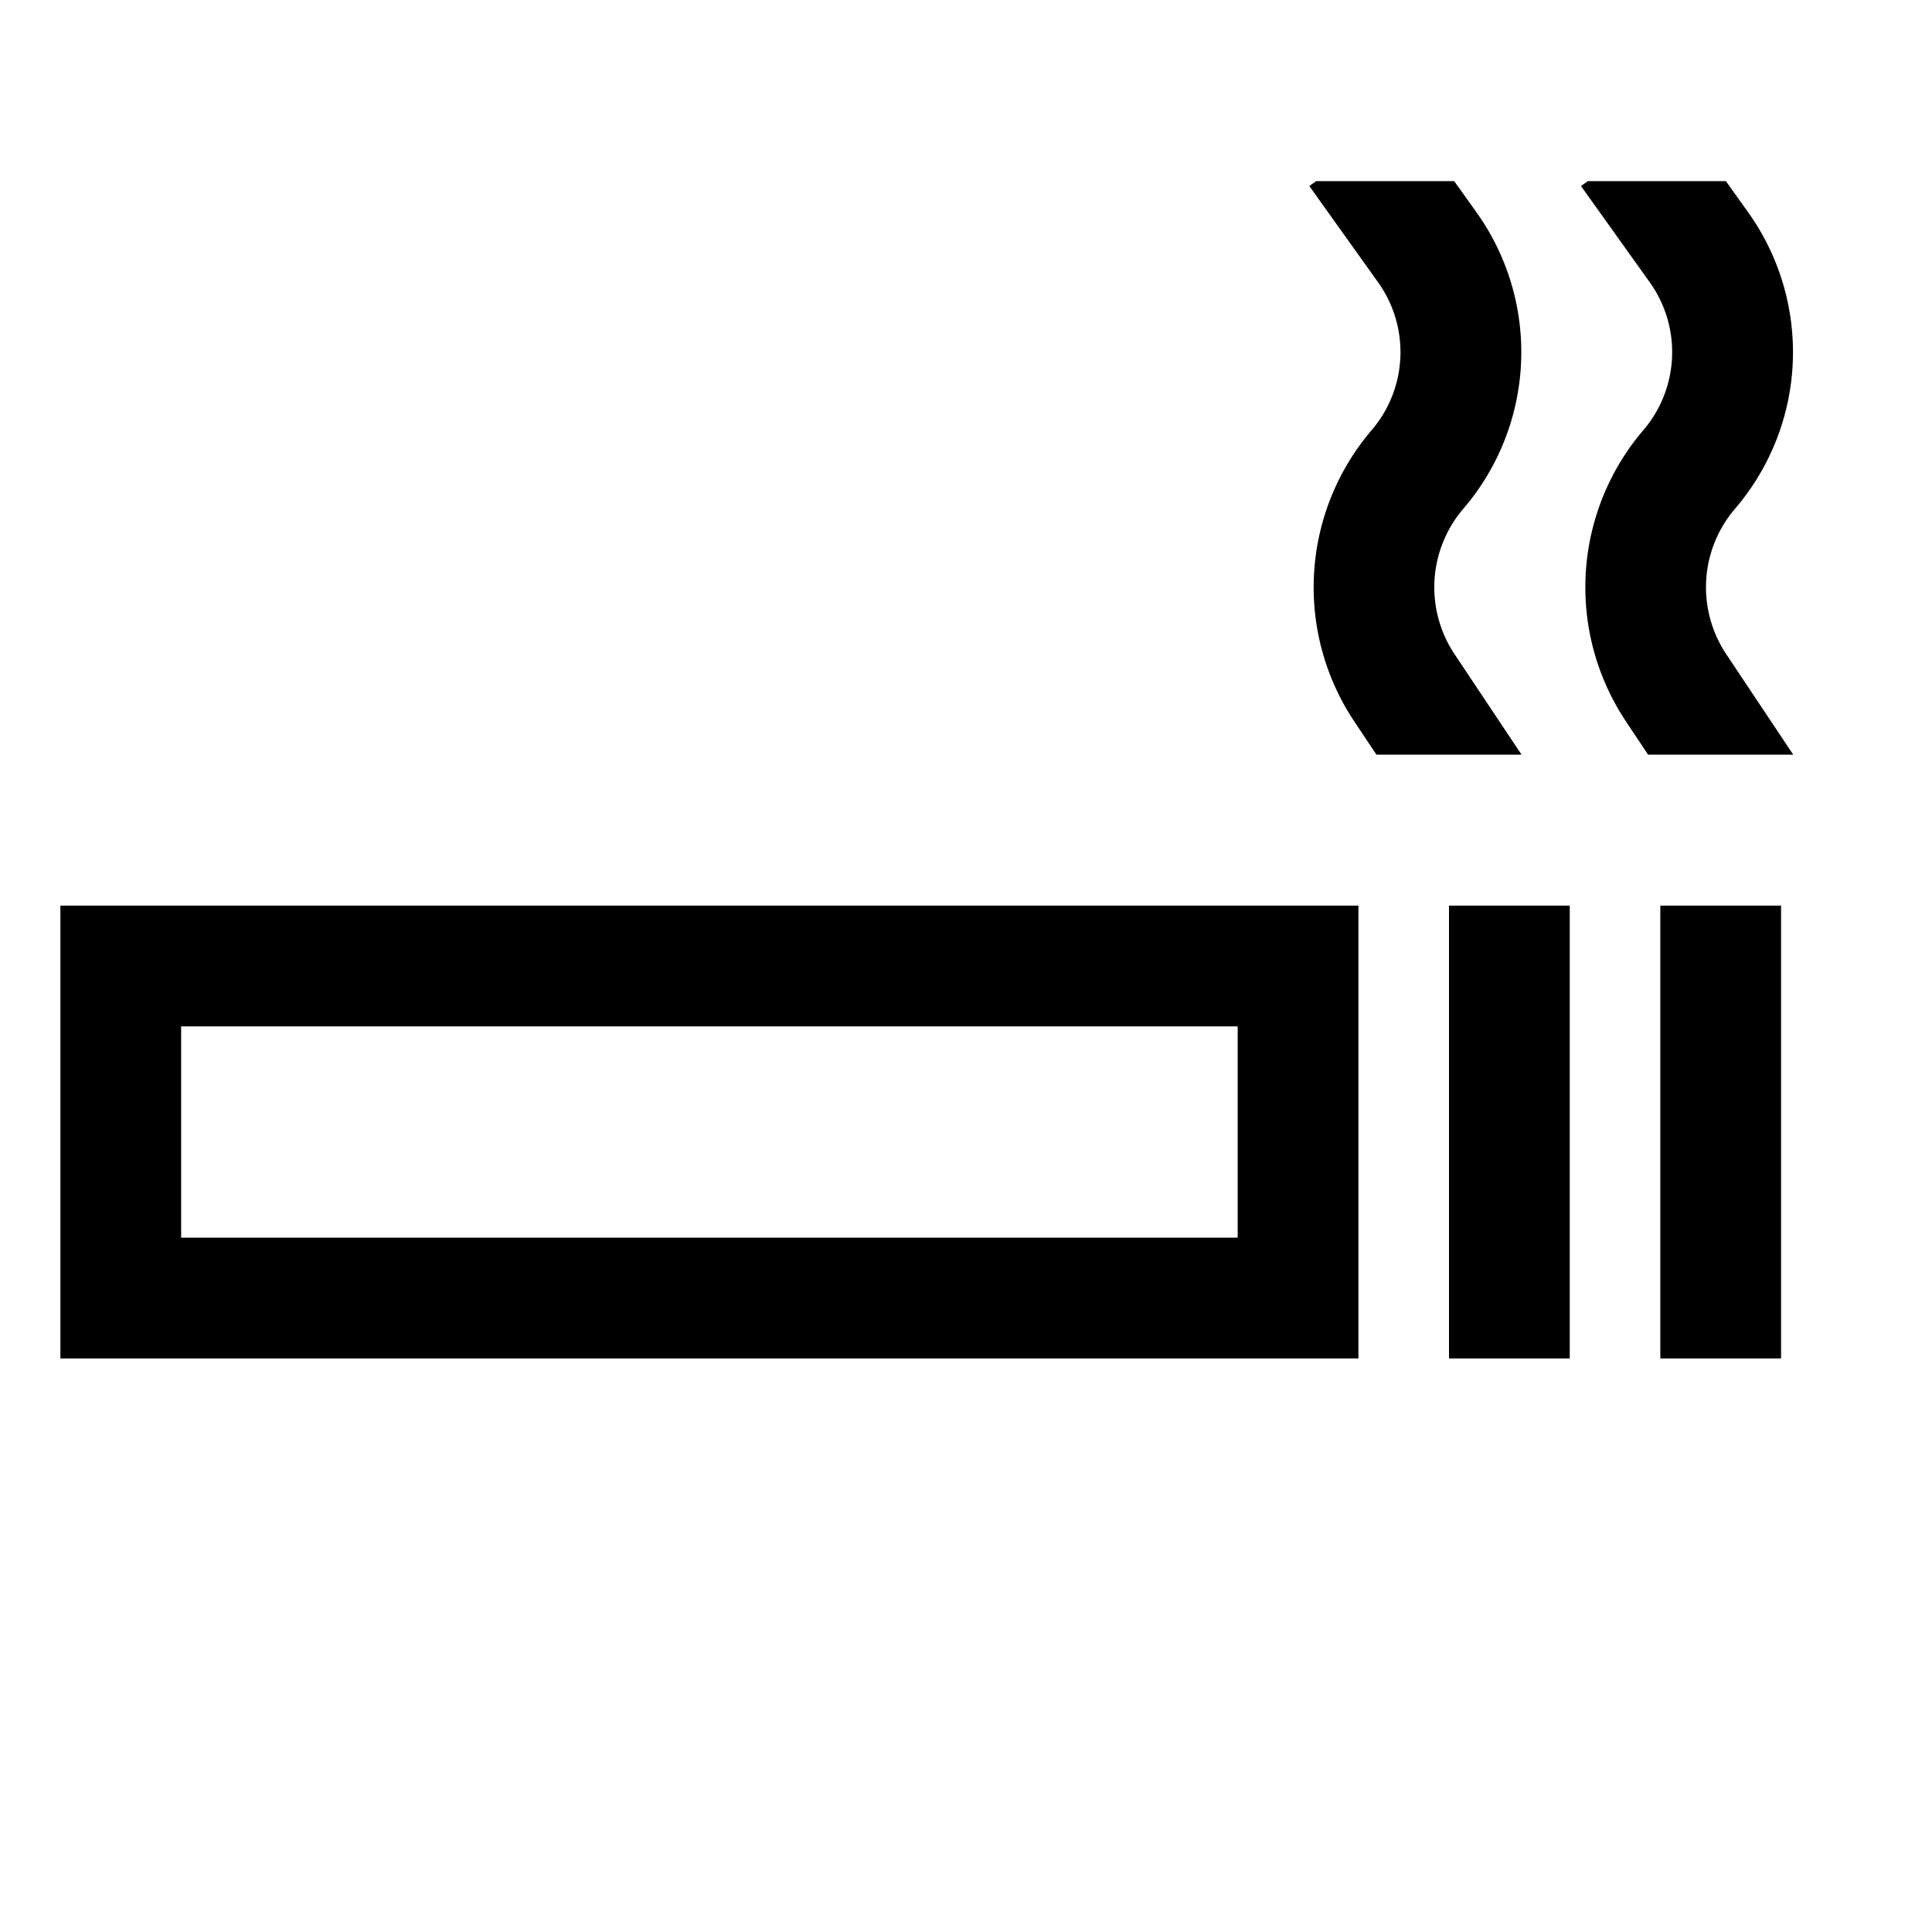
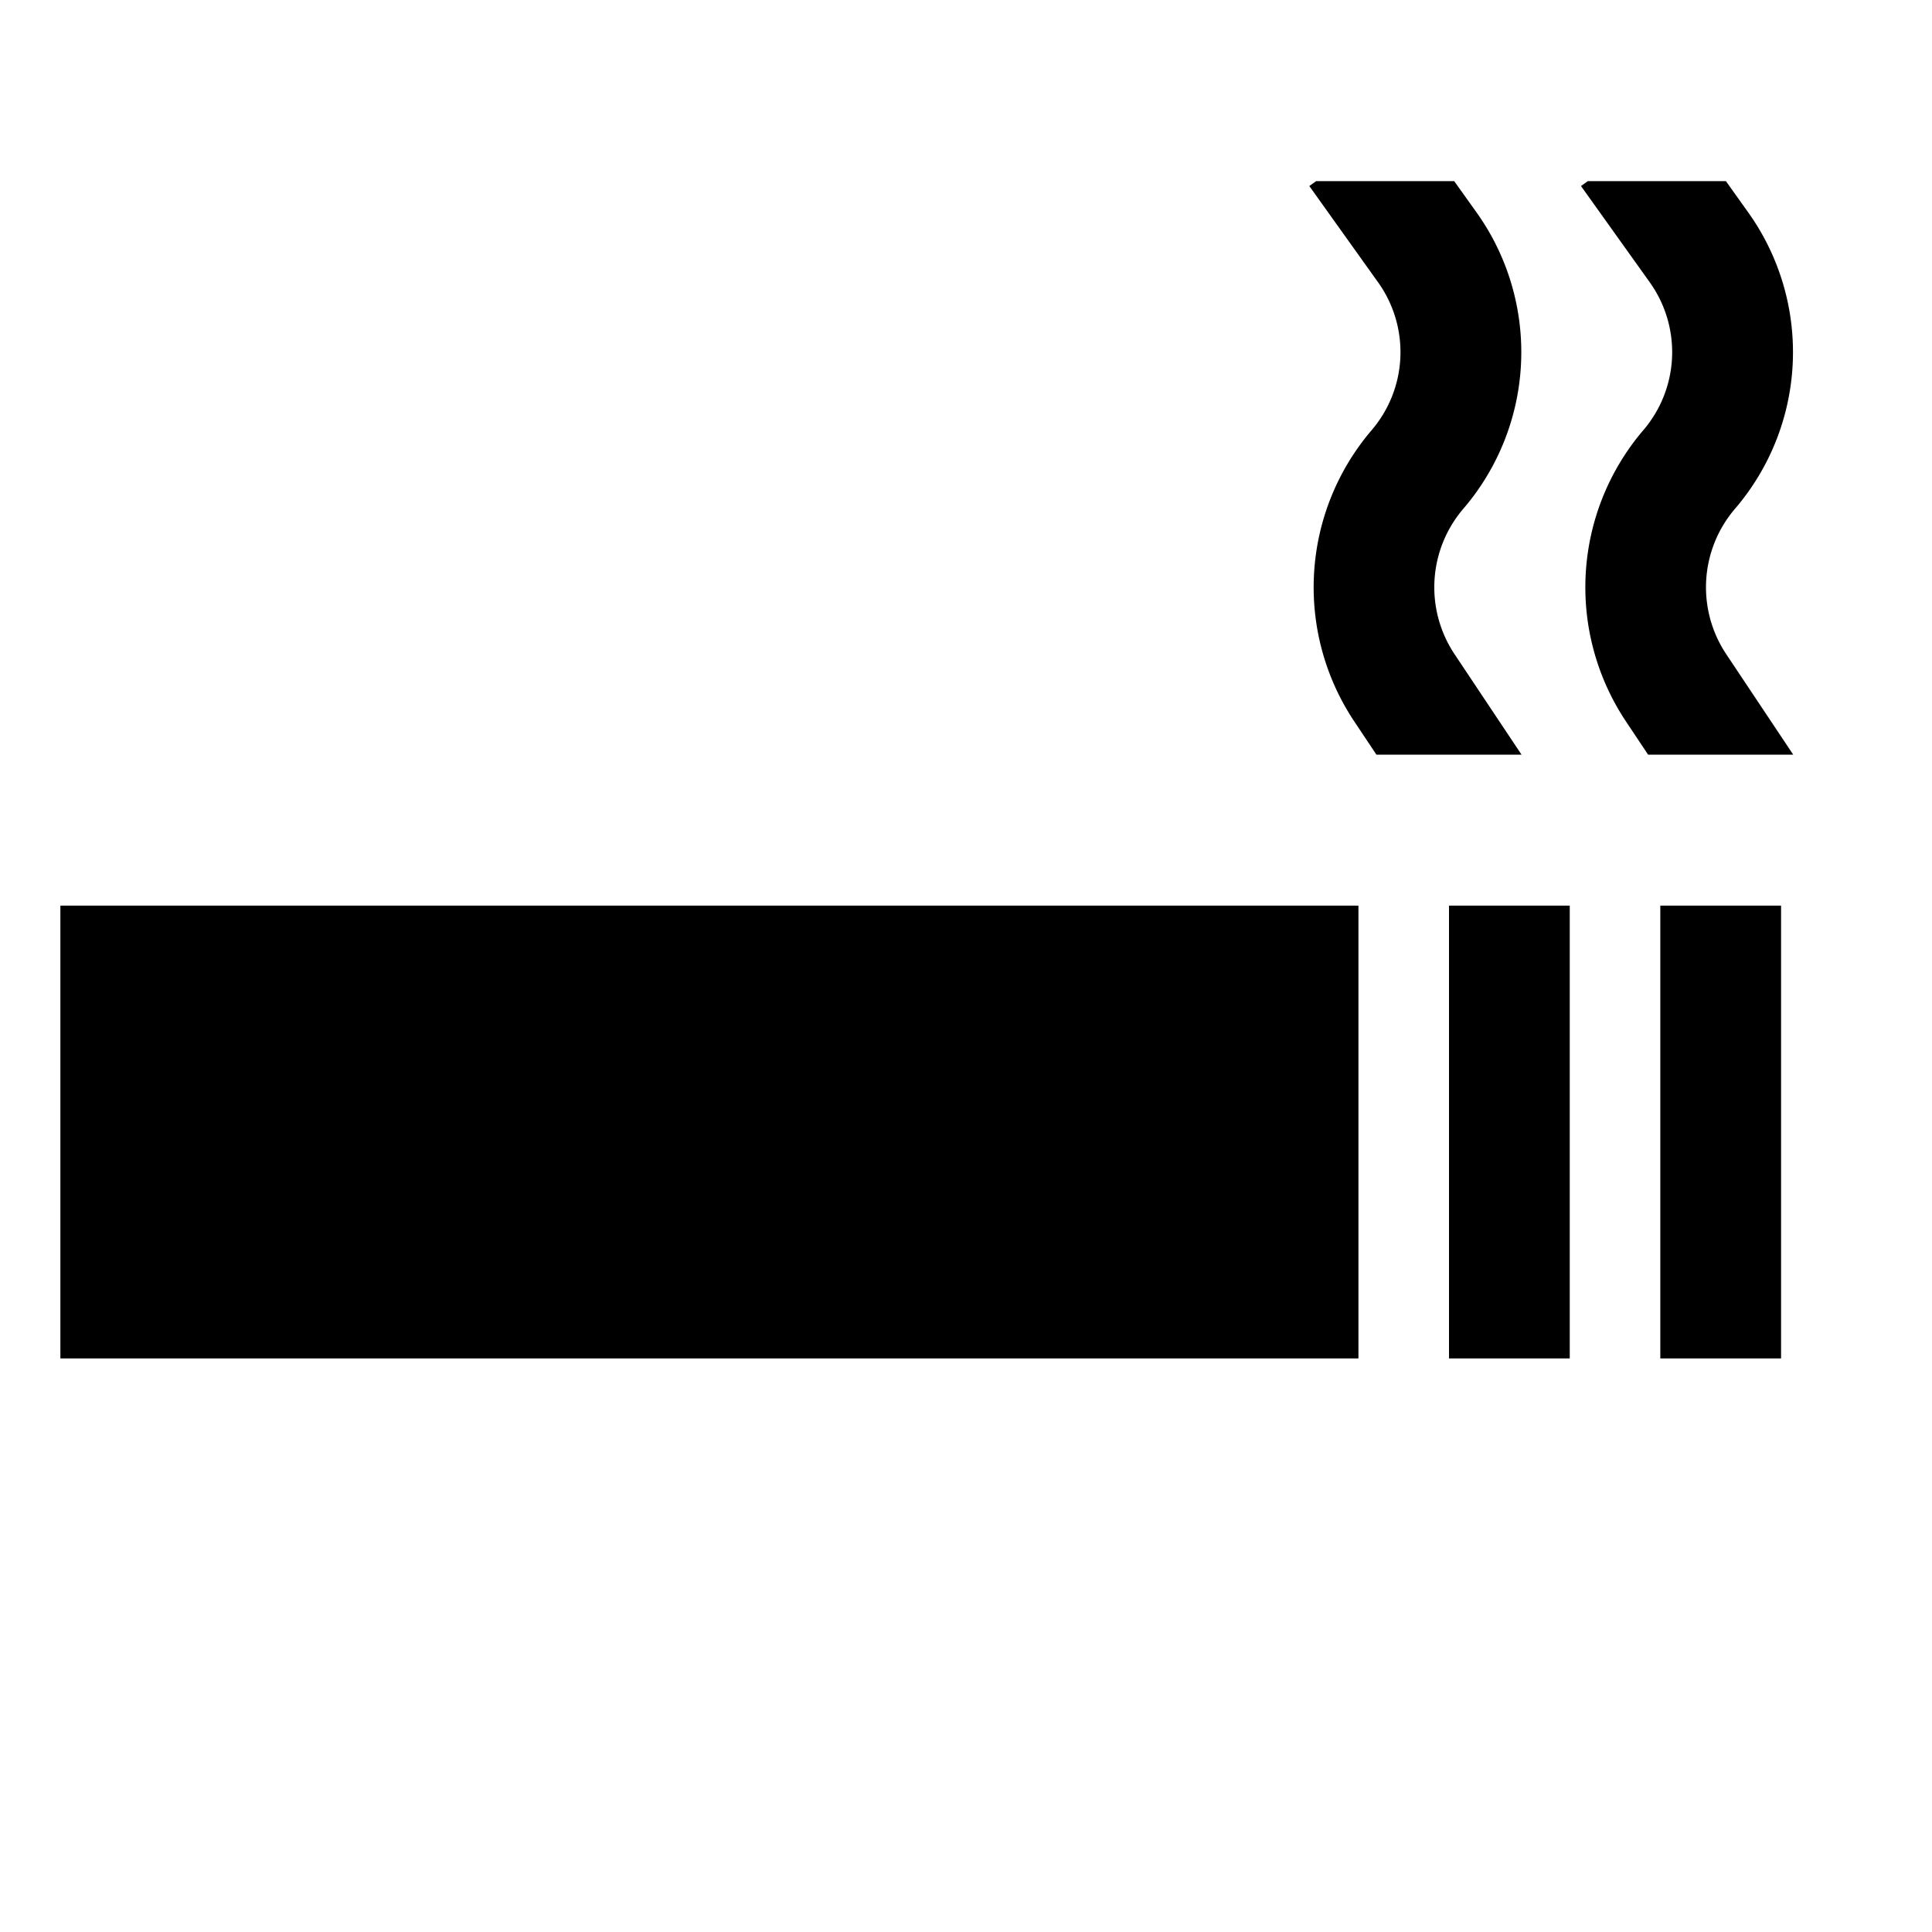
<svg xmlns="http://www.w3.org/2000/svg" width="1em" height="1em" viewBox="0 0 512 512" class="blue-icon">
-   <path fill="currentColor" d="M16 240v120h344V240zm312 88H48v-56h280Zm56-88h32v120h-32zm56 0h32v120h-32zm-54.572-66.7a31.982 31.982 0 0 1 2.32-38.418a63.745 63.745 0 0 0 3.479-78.69L385.377 48H348.8l-1.82 1.3l18.207 25.49a31.807 31.807 0 0 1-1.736 39.265a64.1 64.1 0 0 0-4.649 76.993L364.77 200h38.46Zm72 0a31.982 31.982 0 0 1 2.32-38.418a63.745 63.745 0 0 0 3.479-78.69L457.377 48H420.8l-1.82 1.3l18.207 25.49a31.807 31.807 0 0 1-1.736 39.265a64.1 64.1 0 0 0-4.649 76.993L436.77 200h38.46Z" />
+   <path fill="currentColor" d="M16 240v120h344V240zm312 88H48h280Zm56-88h32v120h-32zm56 0h32v120h-32zm-54.572-66.7a31.982 31.982 0 0 1 2.32-38.418a63.745 63.745 0 0 0 3.479-78.69L385.377 48H348.8l-1.82 1.3l18.207 25.49a31.807 31.807 0 0 1-1.736 39.265a64.1 64.1 0 0 0-4.649 76.993L364.77 200h38.46Zm72 0a31.982 31.982 0 0 1 2.32-38.418a63.745 63.745 0 0 0 3.479-78.69L457.377 48H420.8l-1.82 1.3l18.207 25.49a31.807 31.807 0 0 1-1.736 39.265a64.1 64.1 0 0 0-4.649 76.993L436.77 200h38.46Z" />
</svg>